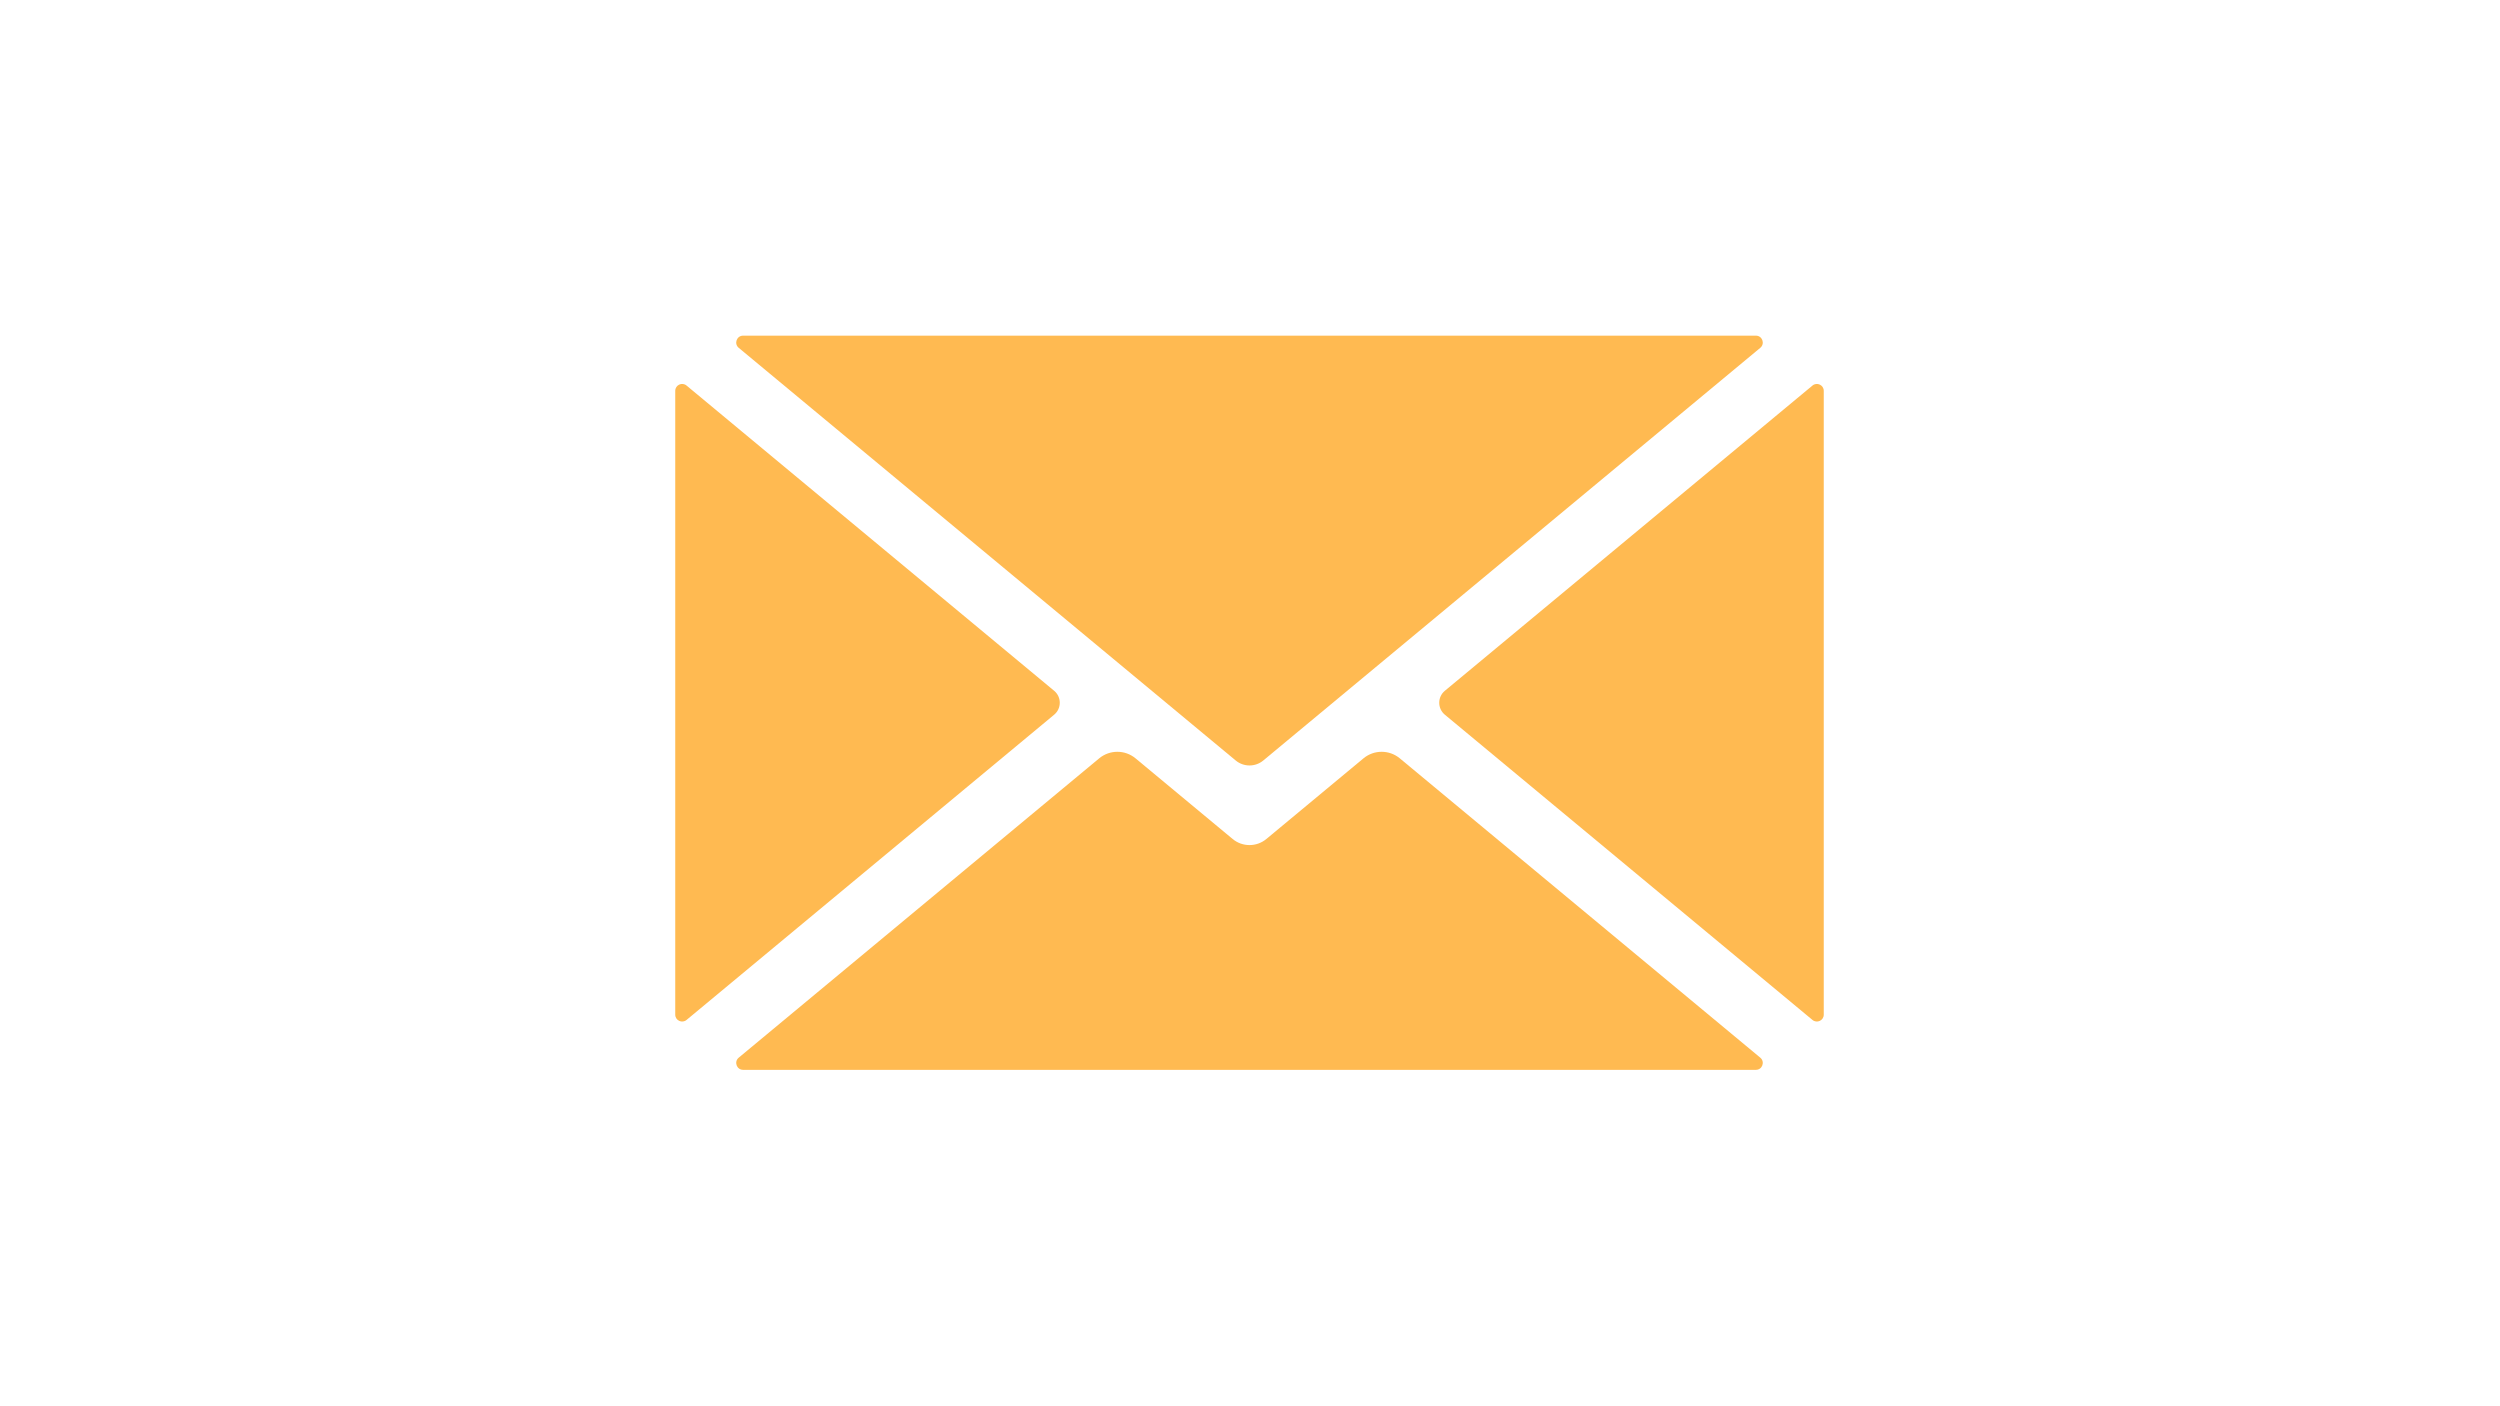
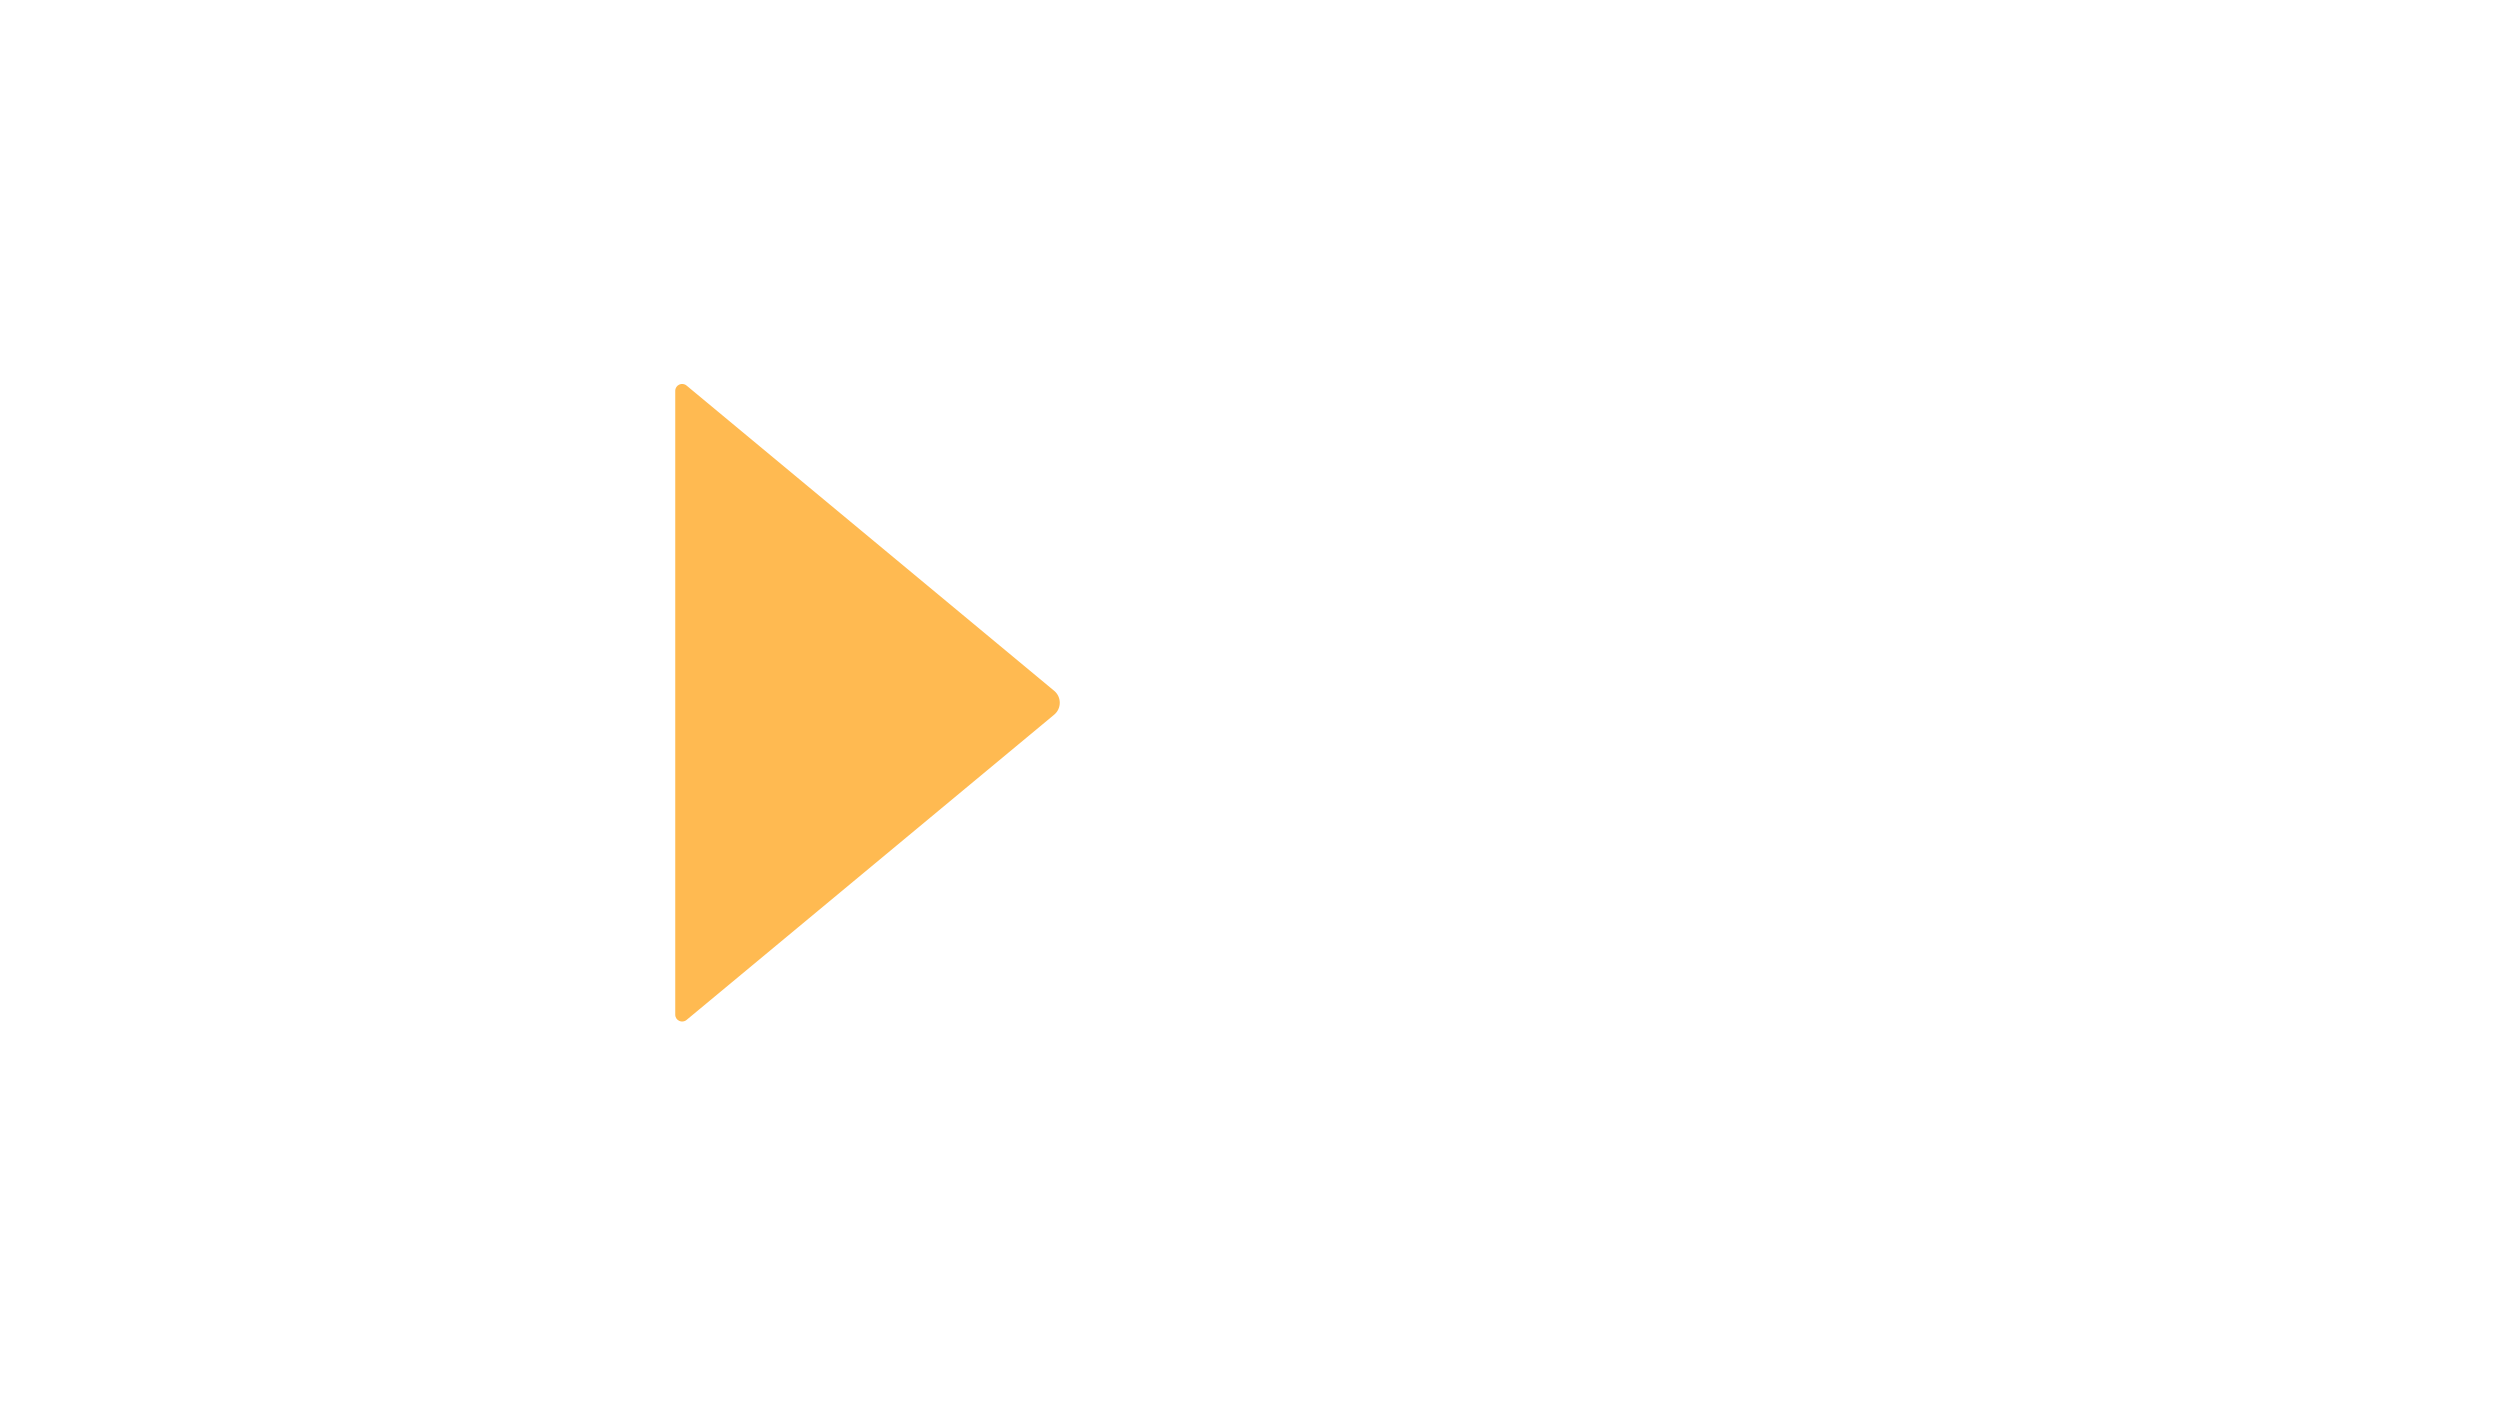
<svg xmlns="http://www.w3.org/2000/svg" width="1366" zoomAndPan="magnify" viewBox="0 0 1024.5 576" height="768" preserveAspectRatio="xMidYMid meet" version="1.2">
  <defs>
    <clipPath id="e2ced2ae55">
      <path d="M 276.652 157 L 435 157 L 435 419 L 276.652 419 Z M 276.652 157 " />
    </clipPath>
    <clipPath id="32f7822544">
-       <path d="M 301 137.082 L 723 137.082 L 723 314 L 301 314 Z M 301 137.082 " />
-     </clipPath>
+       </clipPath>
    <clipPath id="659932990a">
-       <path d="M 589 157 L 747.422 157 L 747.422 419 L 589 419 Z M 589 157 " />
-     </clipPath>
+       </clipPath>
  </defs>
  <g id="70730520bb">
-     <path style=" stroke:none;fill-rule:nonzero;fill:#ffba51;fill-opacity:1;" d="M 721.363 433.43 L 573.645 310.773 C 569.328 307.191 563.066 307.191 558.75 310.773 L 518.953 343.82 C 514.945 347.145 509.141 347.145 505.141 343.82 L 465.344 310.773 C 461.023 307.191 454.766 307.191 450.445 310.773 L 302.727 433.43 C 300.695 435.117 301.887 438.422 304.531 438.422 L 719.562 438.422 C 722.199 438.422 723.395 435.117 721.363 433.43 " />
    <g clip-rule="nonzero" clip-path="url(#e2ced2ae55)">
      <path style=" stroke:none;fill-rule:nonzero;fill:#ffba51;fill-opacity:1;" d="M 431.992 283.086 L 281.34 157.996 C 279.504 156.469 276.715 157.777 276.715 160.168 L 276.715 415.801 C 276.715 418.191 279.504 419.5 281.34 417.977 L 431.992 292.887 C 435.062 290.336 435.062 285.633 431.992 283.086 " />
    </g>
    <g clip-rule="nonzero" clip-path="url(#32f7822544)">
-       <path style=" stroke:none;fill-rule:nonzero;fill:#ffba51;fill-opacity:1;" d="M 302.73 142.543 L 506.391 311.648 C 509.672 314.367 514.422 314.367 517.695 311.648 L 721.363 142.543 C 723.395 140.855 722.199 137.547 719.562 137.547 L 304.531 137.547 C 301.887 137.547 300.695 140.855 302.73 142.543 " />
-     </g>
+       </g>
    <g clip-rule="nonzero" clip-path="url(#659932990a)">
-       <path style=" stroke:none;fill-rule:nonzero;fill:#ffba51;fill-opacity:1;" d="M 742.754 157.996 L 592.098 283.086 C 589.031 285.633 589.031 290.336 592.098 292.887 L 742.754 417.977 C 744.59 419.5 747.375 418.199 747.375 415.809 L 747.375 160.168 C 747.375 157.777 744.59 156.469 742.754 157.996 " />
-     </g>
+       </g>
  </g>
</svg>